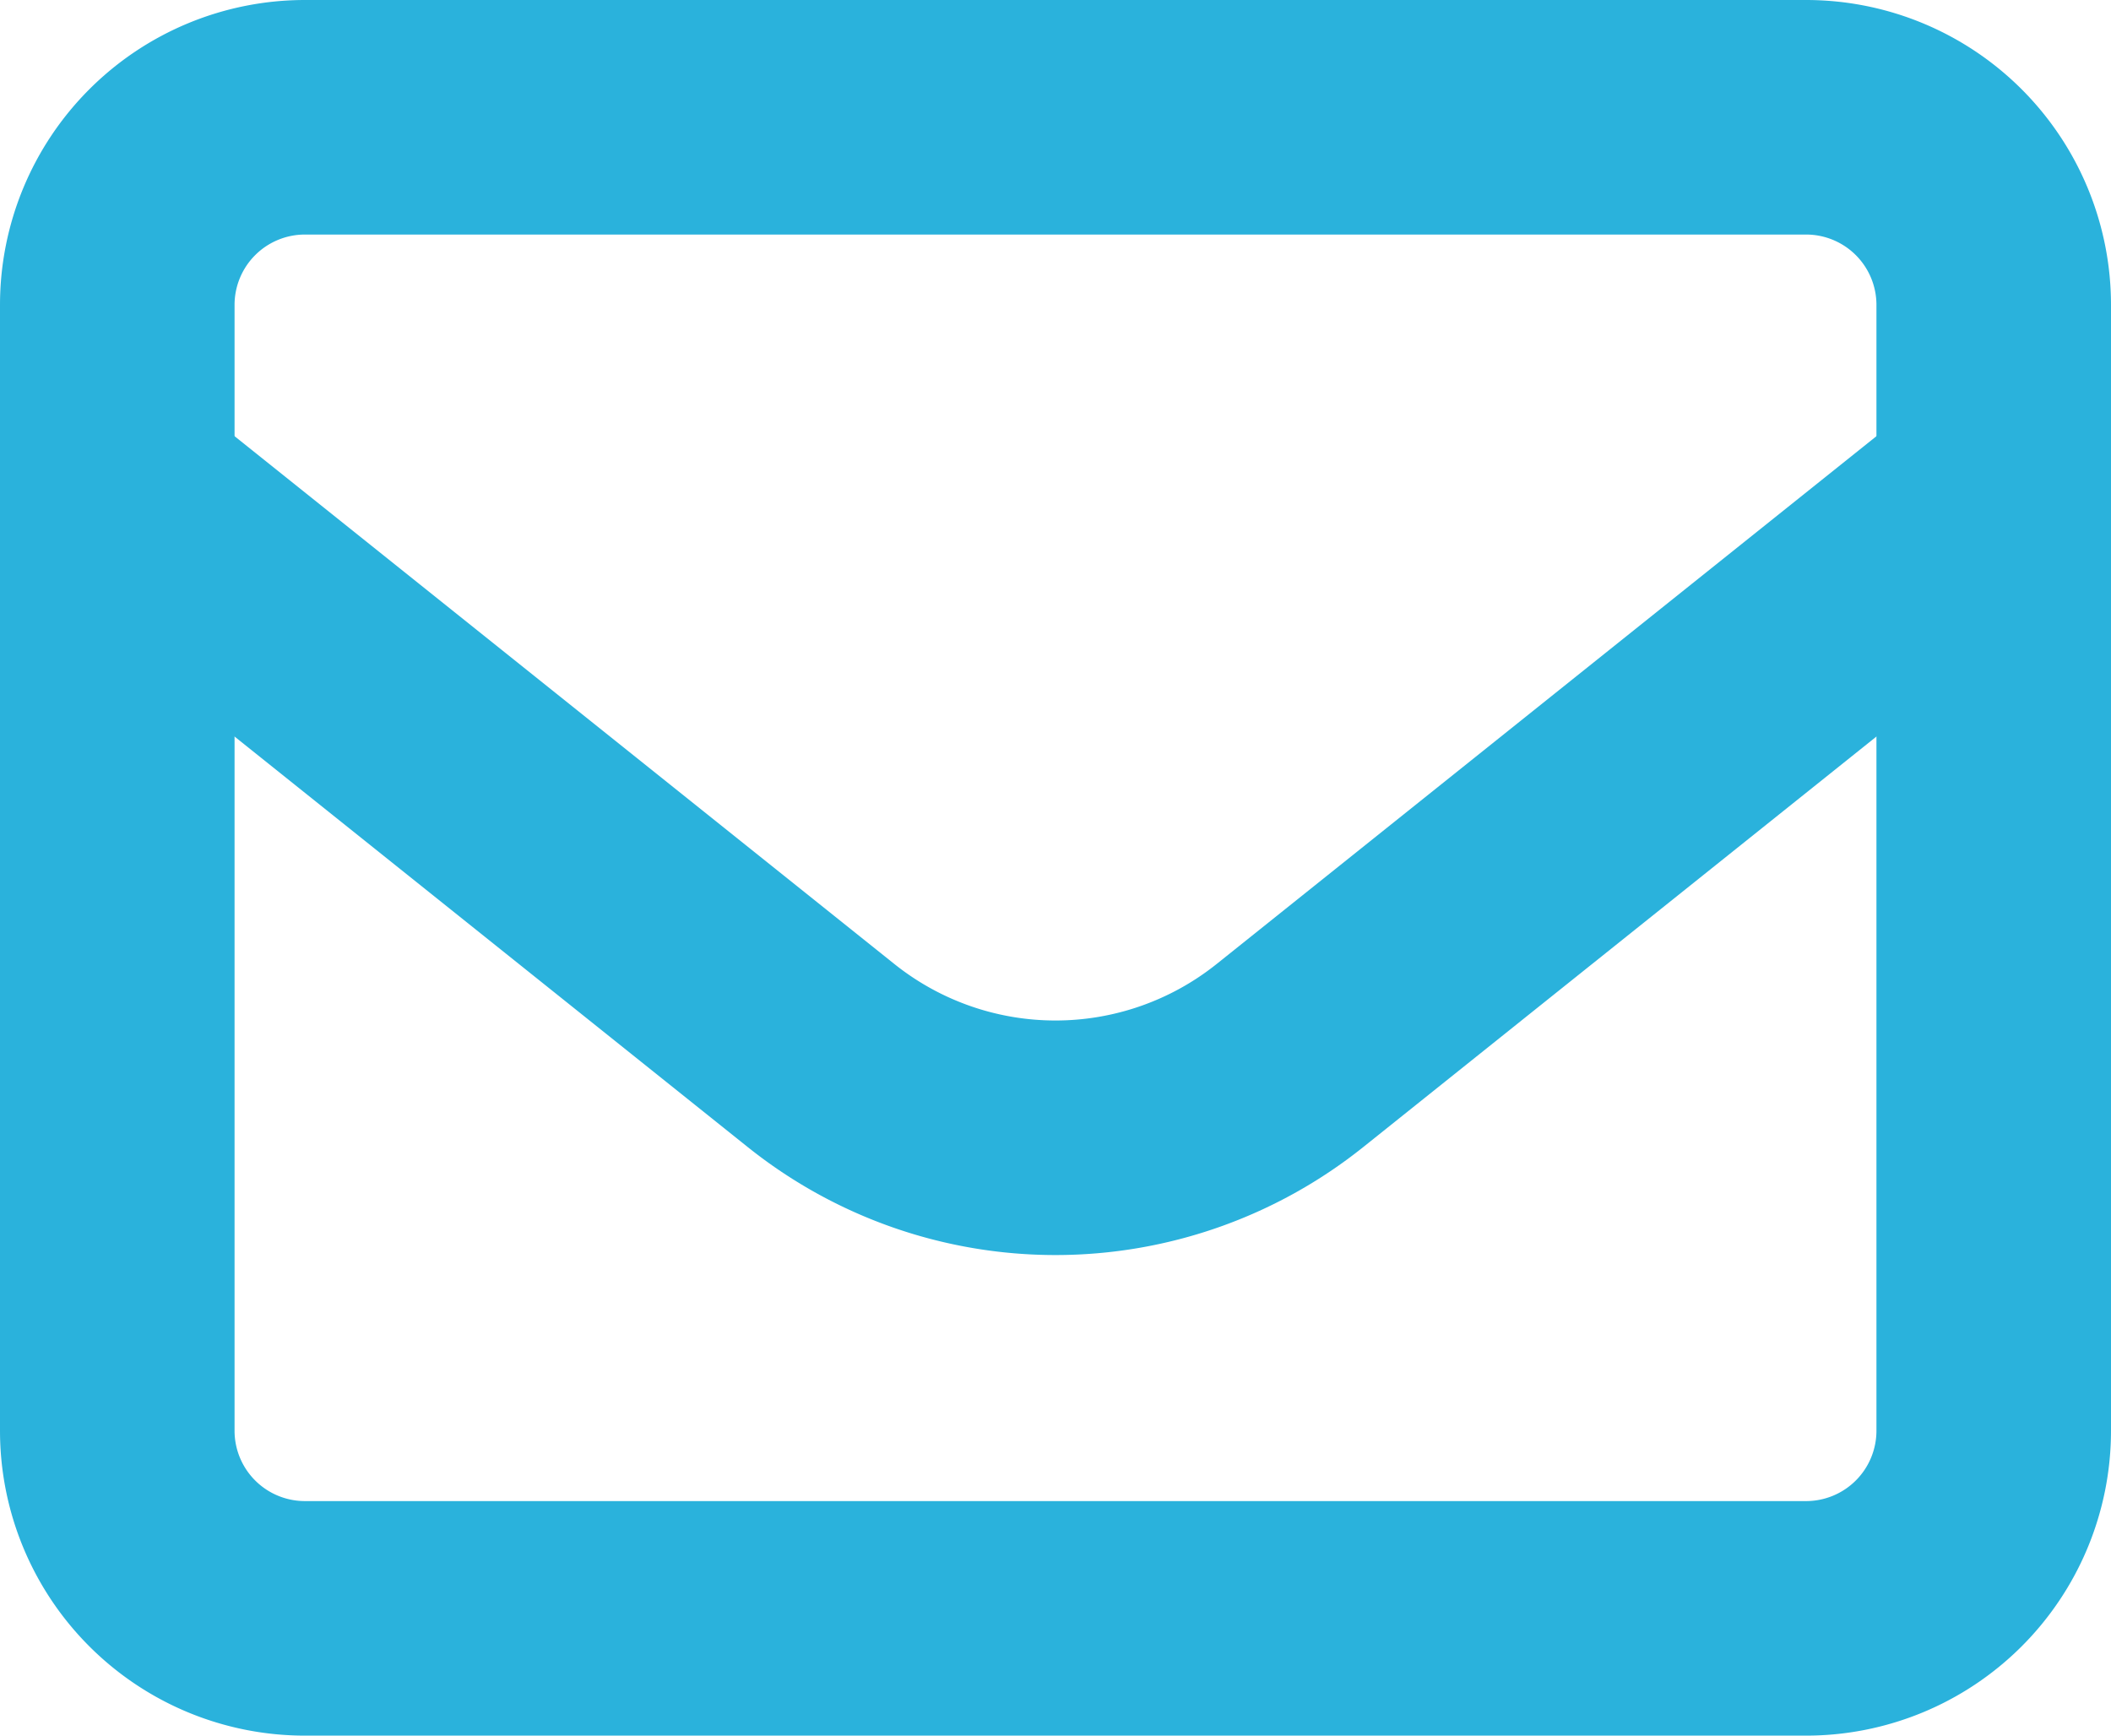
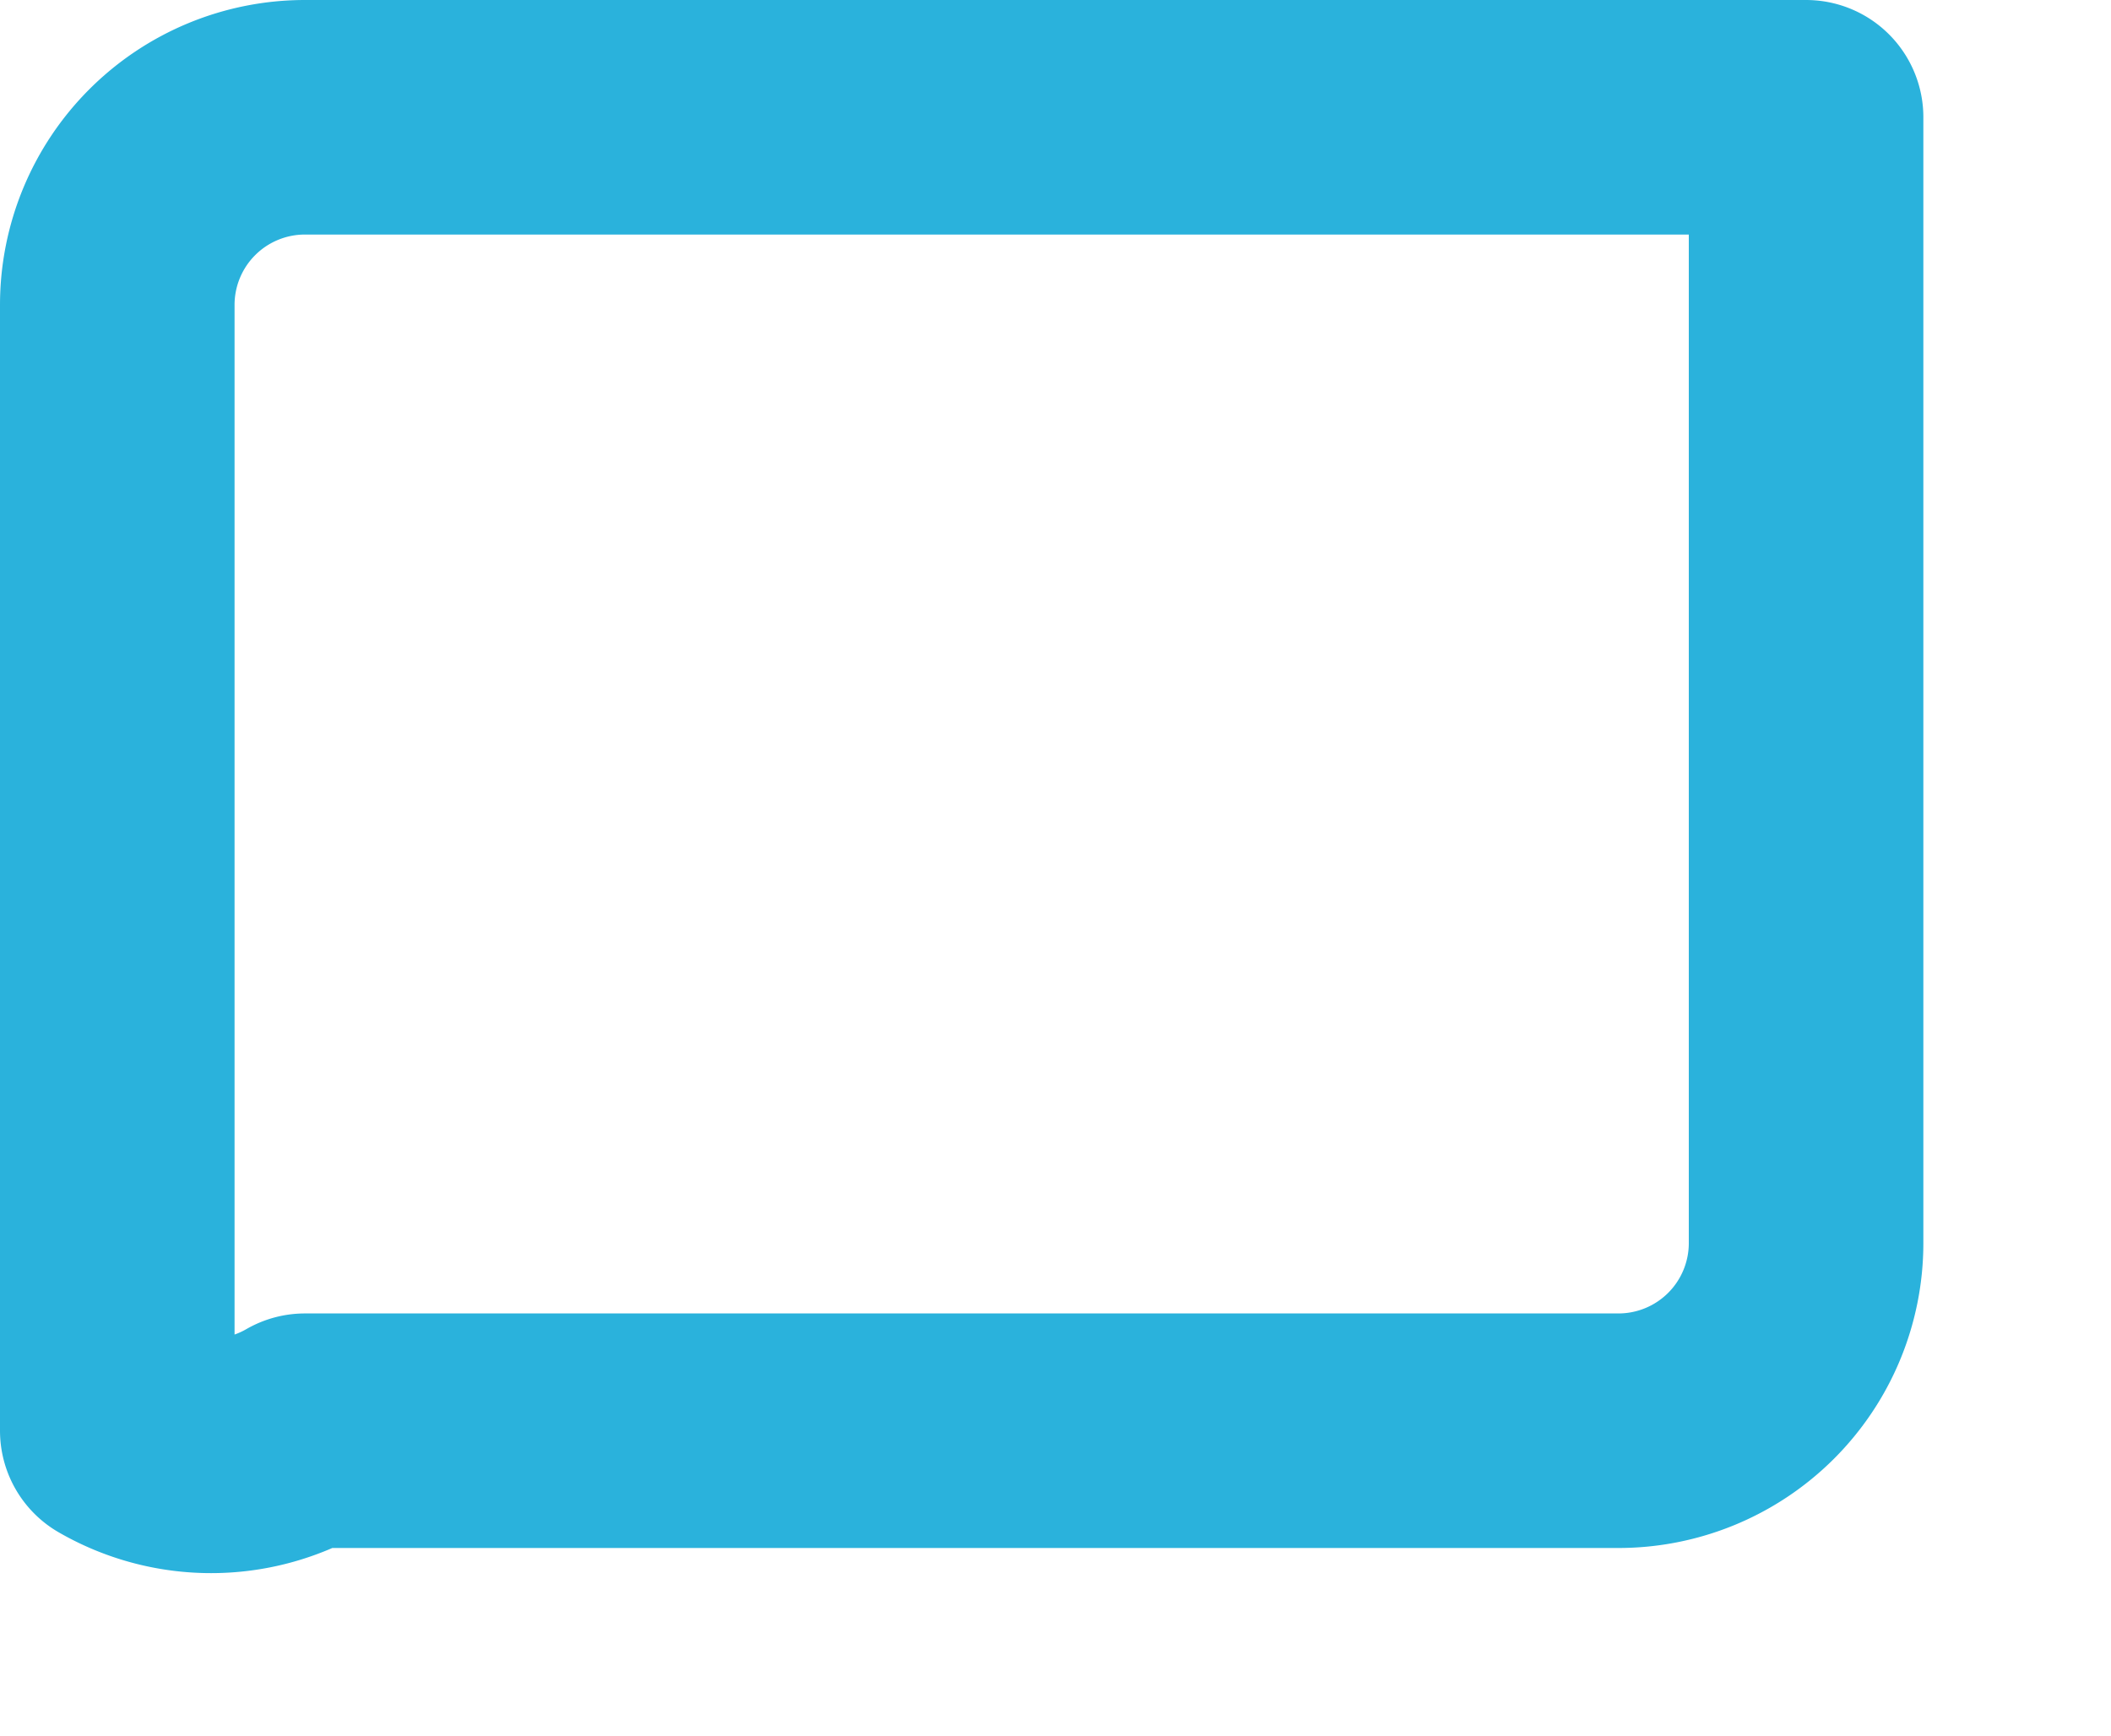
<svg xmlns="http://www.w3.org/2000/svg" width="27" height="22.2" viewBox="0 0 27 22.2">
  <g data-name="Icon akar-envelope">
-     <path data-name="Path 32" d="M3 8.4A2.4 2.4 0 0 1 5.4 6h19.2A2.4 2.4 0 0 1 27 8.4v14.4a2.4 2.4 0 0 1-2.4 2.4H5.4A2.4 2.4 0 0 1 3 22.8z" style="stroke-linecap:round;fill:none;stroke:#2ab2dc;stroke-linejoin:round;stroke-width:3px" transform="translate(-1.5 -4.5)" />
-     <path data-name="Path 33" d="m3 12 9 7.2a4.8 4.8 0 0 0 6 0l9-7.2" transform="translate(-1.5 -5.7)" style="fill:none;stroke:#2ab2dc;stroke-linejoin:round;stroke-width:3px" />
+     <path data-name="Path 32" d="M3 8.4A2.4 2.4 0 0 1 5.4 6h19.2v14.4a2.4 2.4 0 0 1-2.4 2.4H5.4A2.4 2.4 0 0 1 3 22.8z" style="stroke-linecap:round;fill:none;stroke:#2ab2dc;stroke-linejoin:round;stroke-width:3px" transform="translate(-1.5 -4.5)" />
  </g>
</svg>